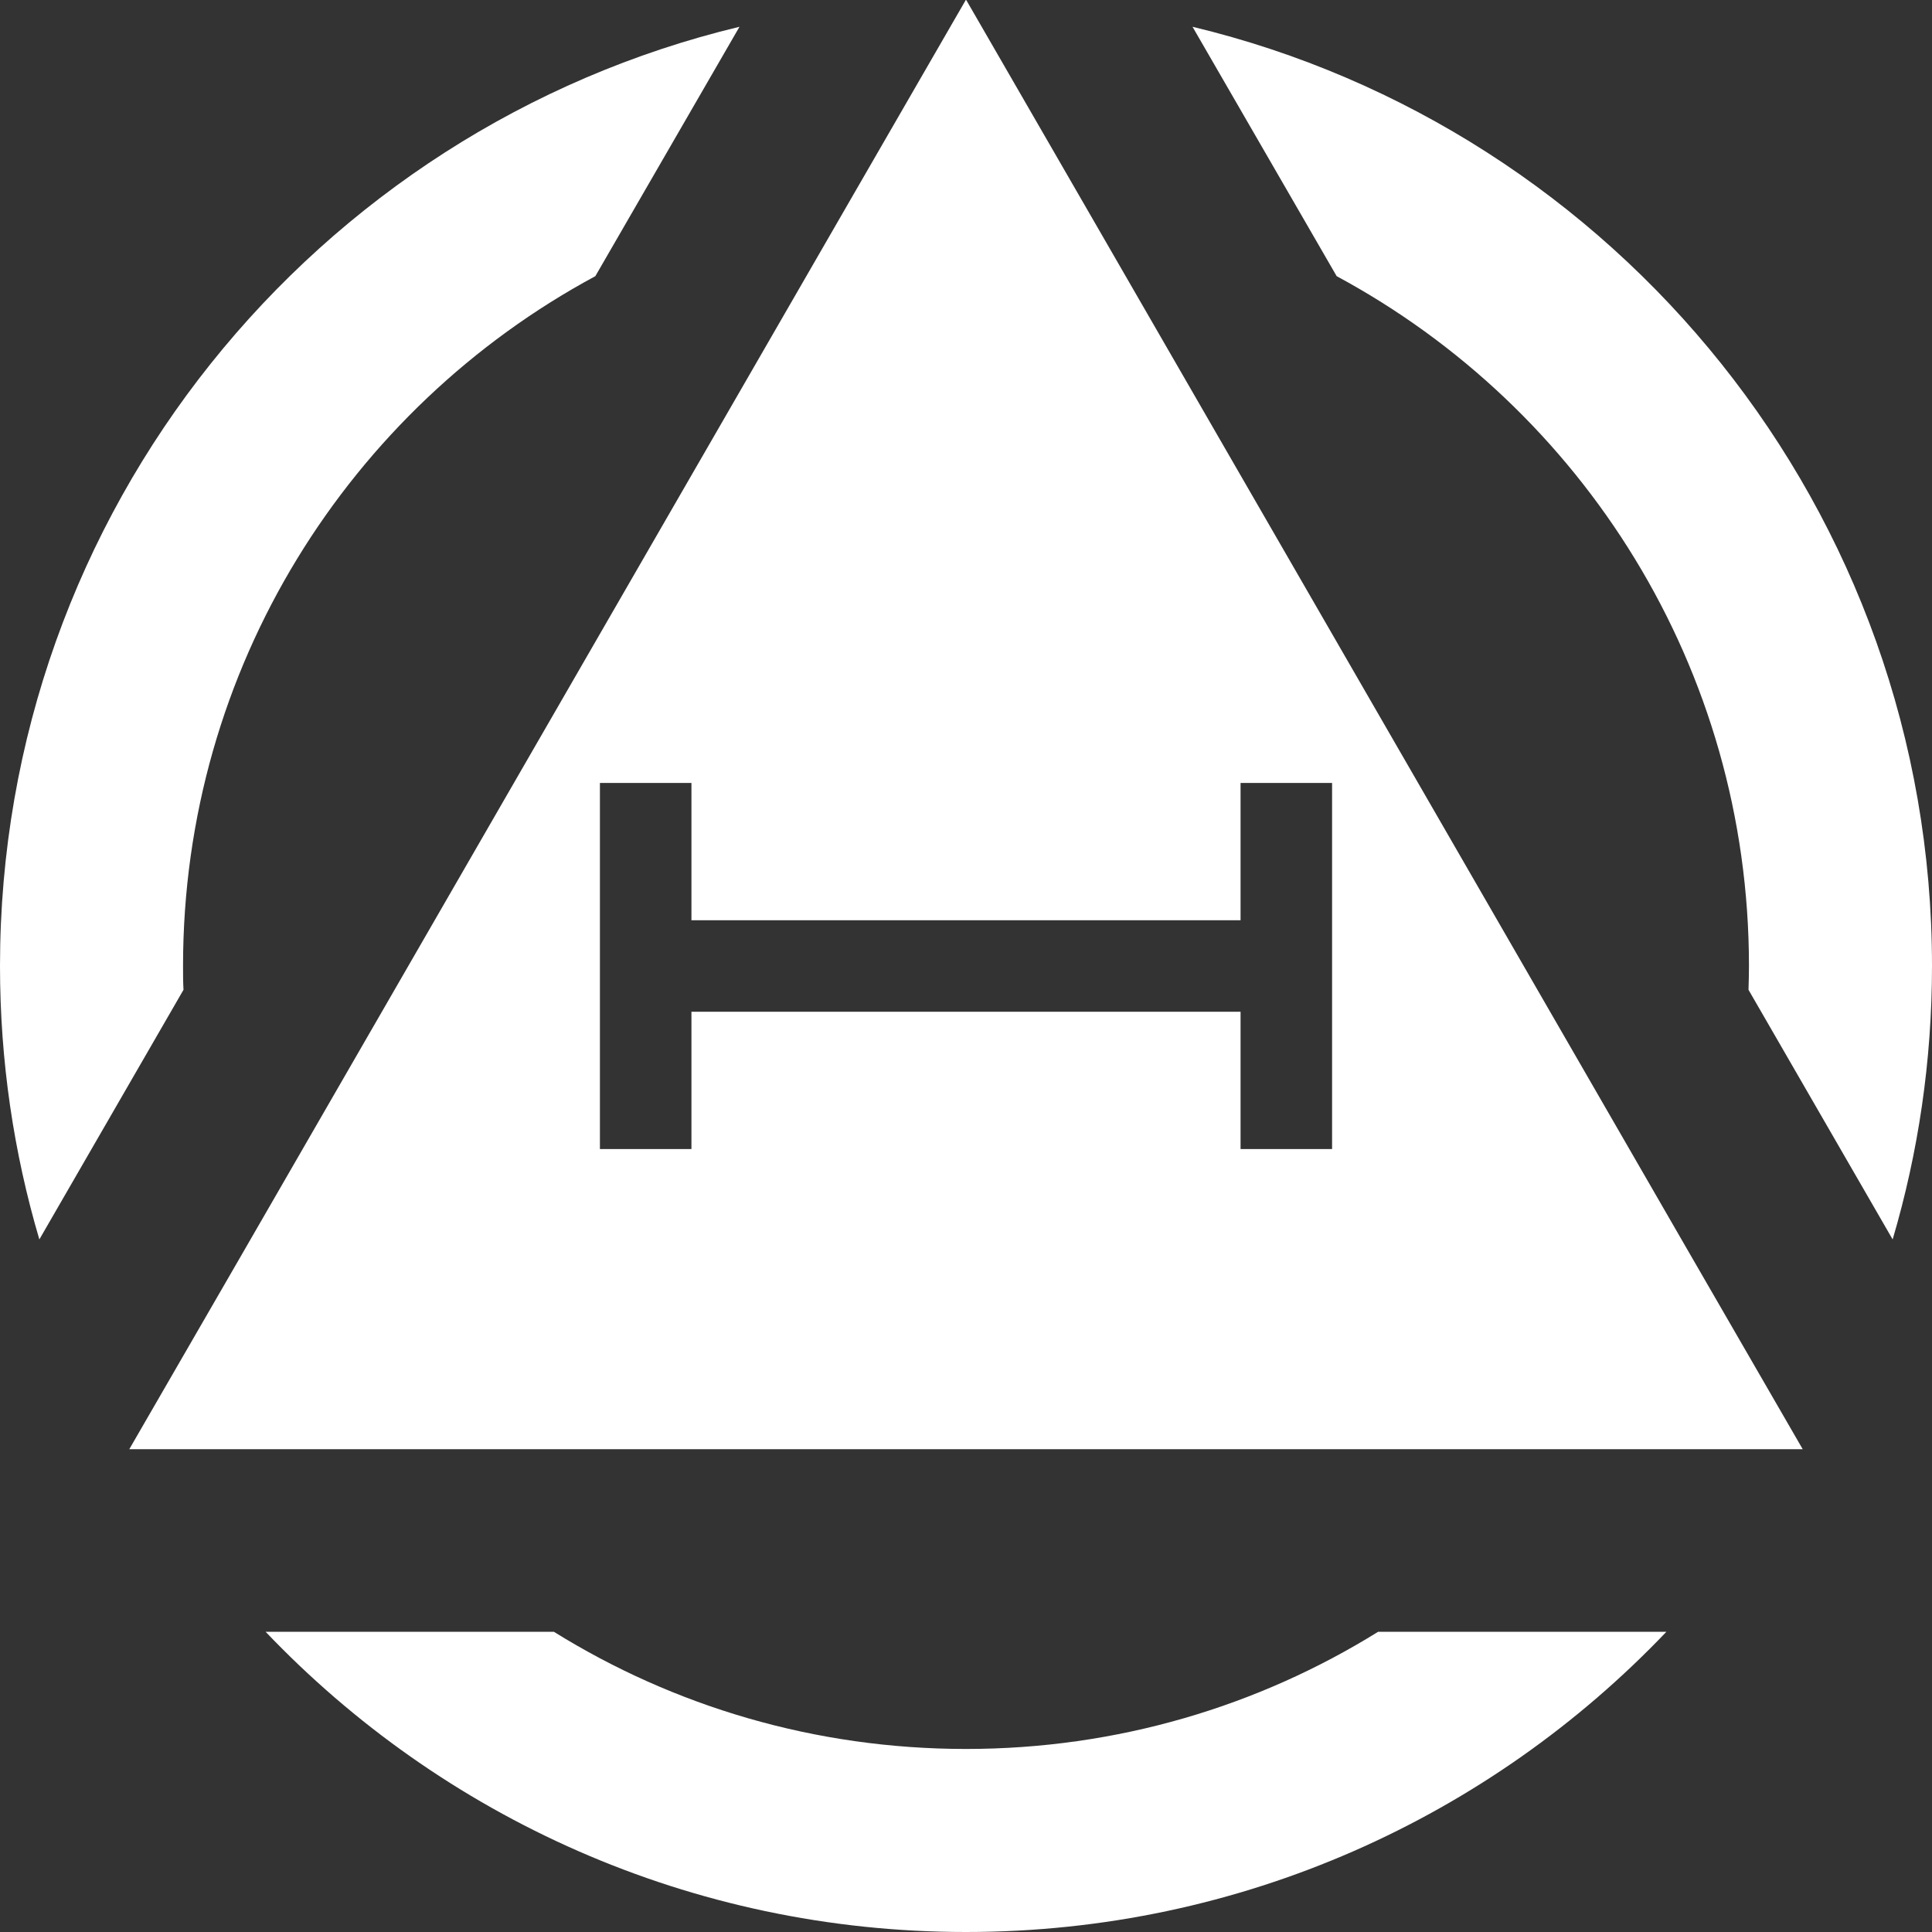
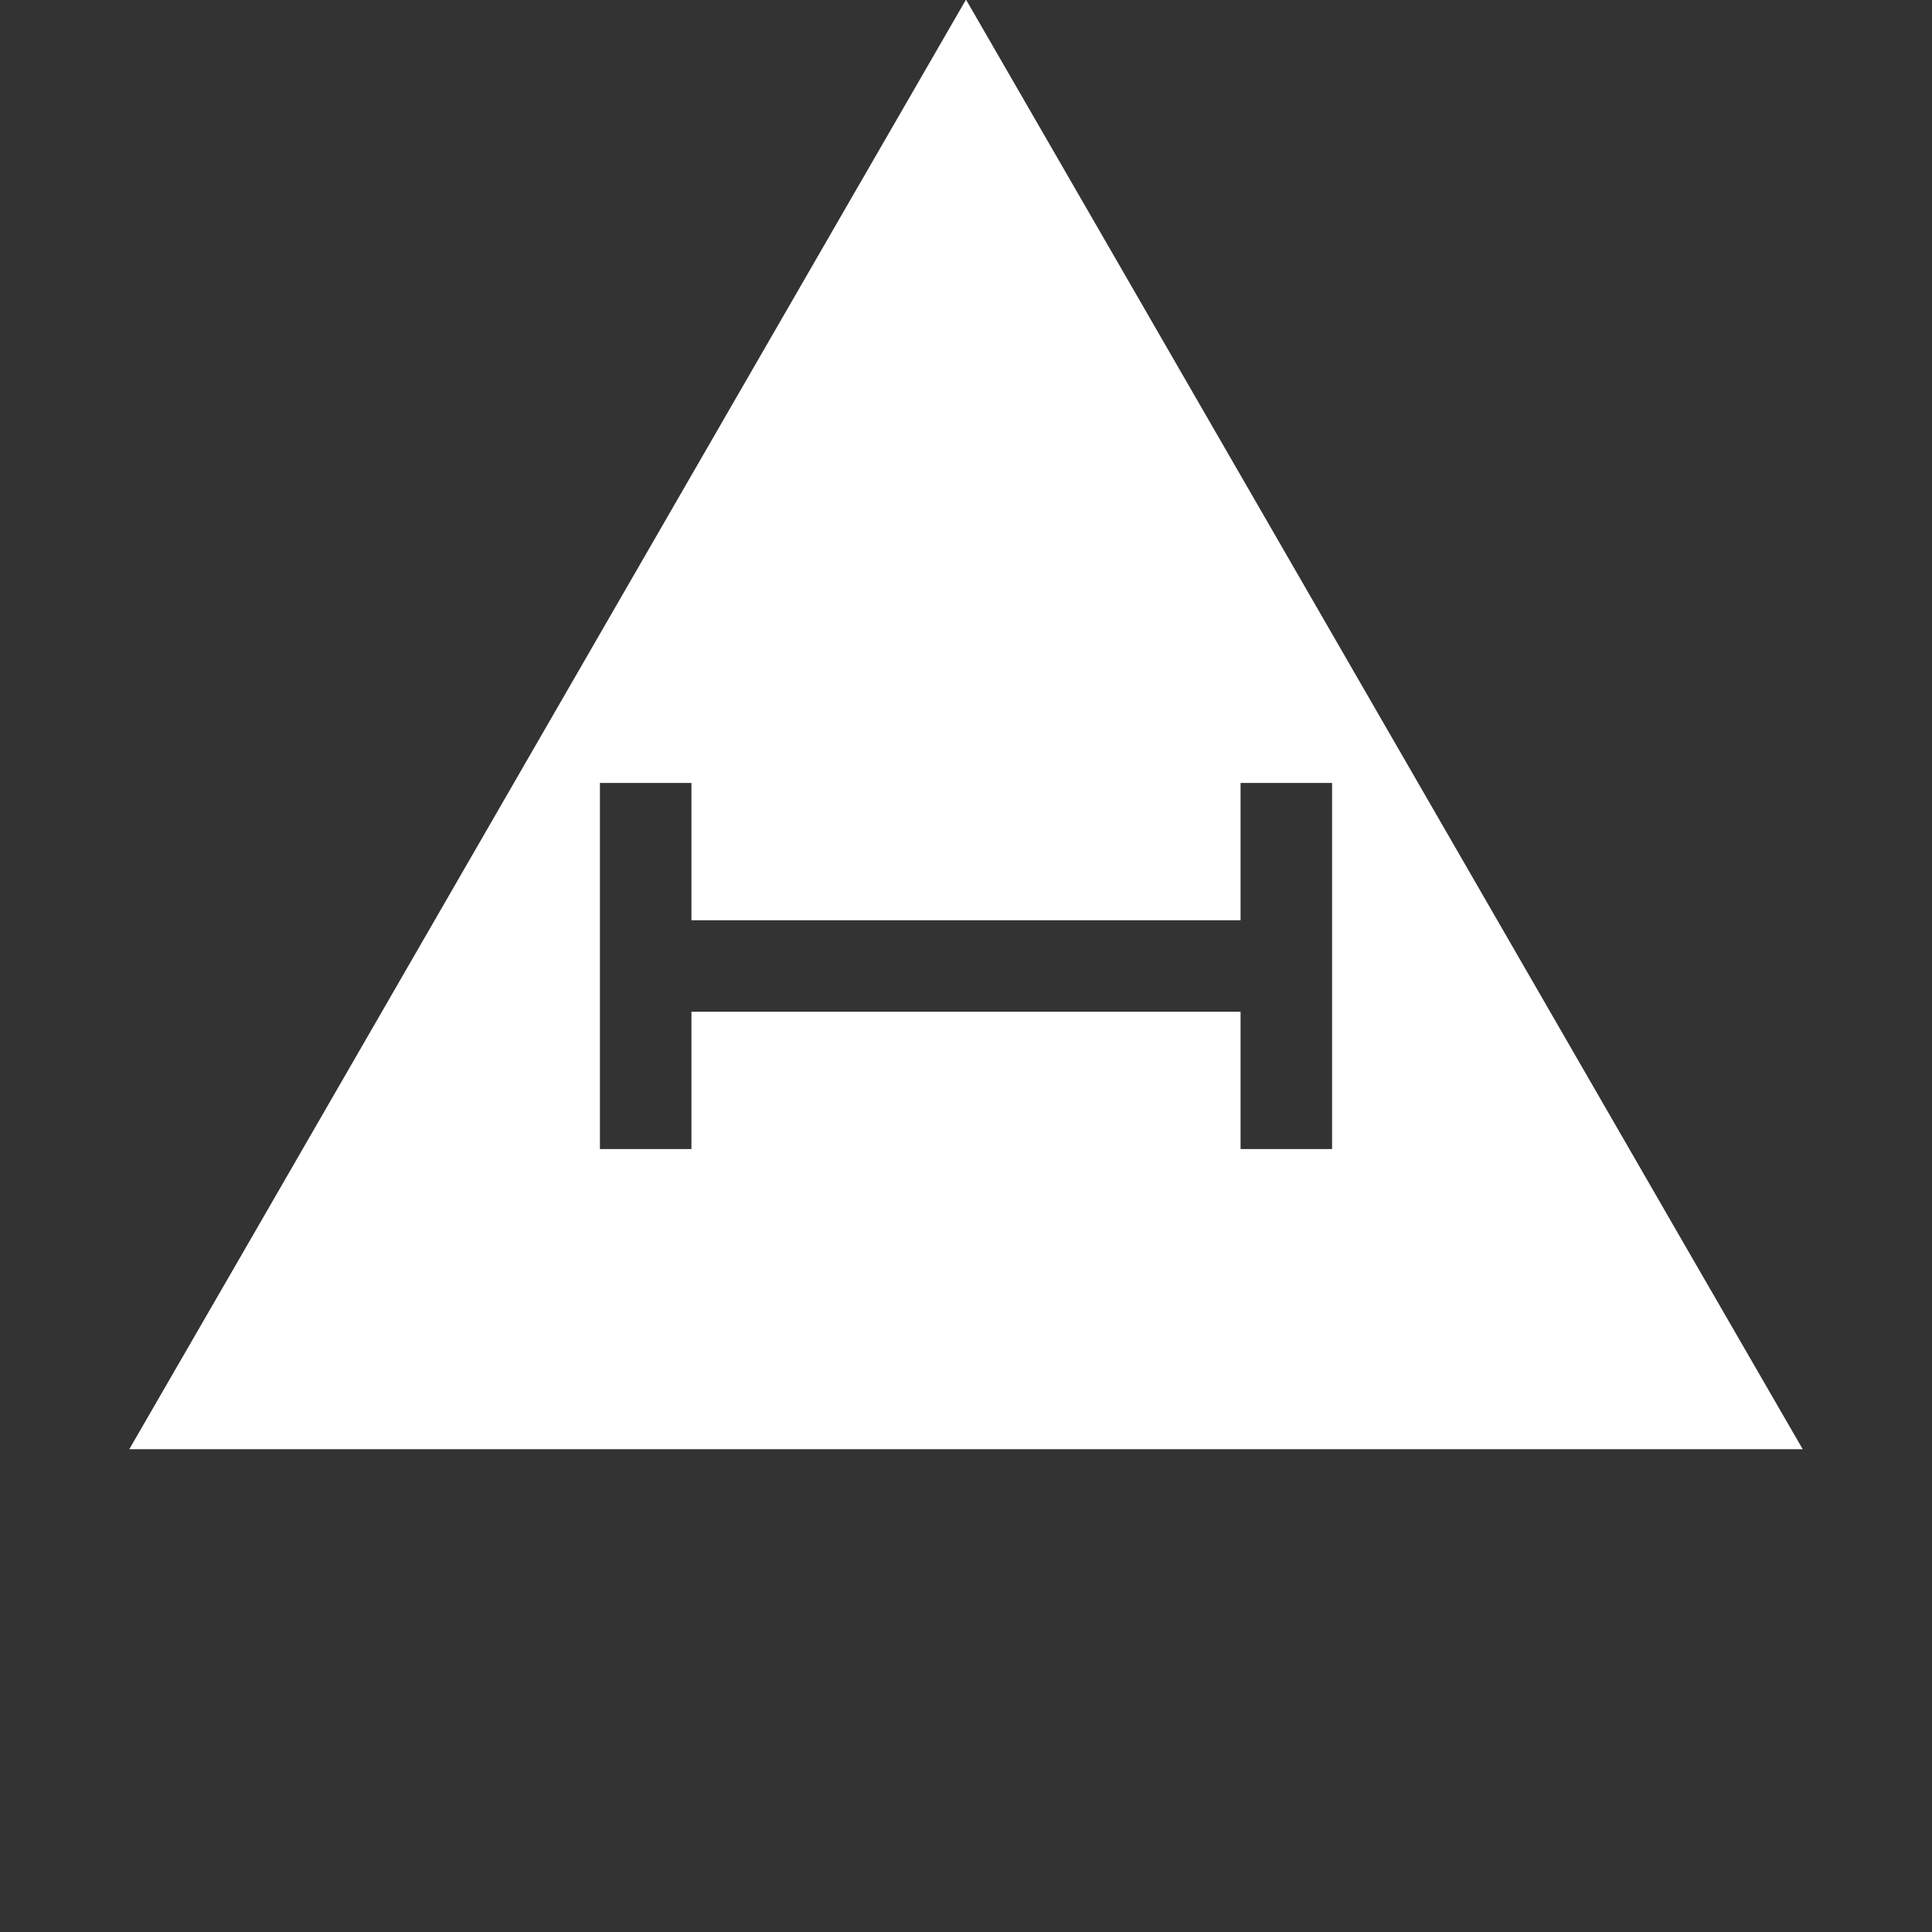
<svg xmlns="http://www.w3.org/2000/svg" id="Layer_1" viewBox="0 0 84.44 84.44">
  <rect x="0" y="0" width="84.44" height="84.44" fill="#333333" stroke="none" />
  <path d="M73.97,55L47.04,8.33,42.23,0h-.02l-4.81,8.33L10.47,55l-4.82,8.34h73.14l-4.82-8.34ZM58.22,50.22h-4v-6h-24v6h-4v-16h4v6h24v-6h4v16Z" style="fill:white" />
-   <path d="M32.32,1.17l-6.3,10.9c-10.73,5.78-18.02,17.11-18.02,30.15,0,.35,0,.7.02,1.04l-6.3,10.91c-1.12-3.79-1.72-7.8-1.72-11.95C0,22.31,13.78,5.62,32.32,1.17Z" style="fill:white" />
-   <path d="M72.83,71.32c-7.7,8.08-18.57,13.12-30.61,13.12s-22.91-5.04-30.61-13.12h12.6c5.23,3.25,11.4,5.12,18.01,5.12s12.78-1.87,18.01-5.12h12.6Z" style="fill:white" />
-   <path d="M84.44,42.22c0,4.15-.6,8.16-1.72,11.95l-6.3-10.91c.01-.34.02-.69.02-1.04,0-13.04-7.29-24.37-18.02-30.15l-6.3-10.9c18.54,4.45,32.32,21.14,32.32,41.05Z" style="fill:white" />
</svg>